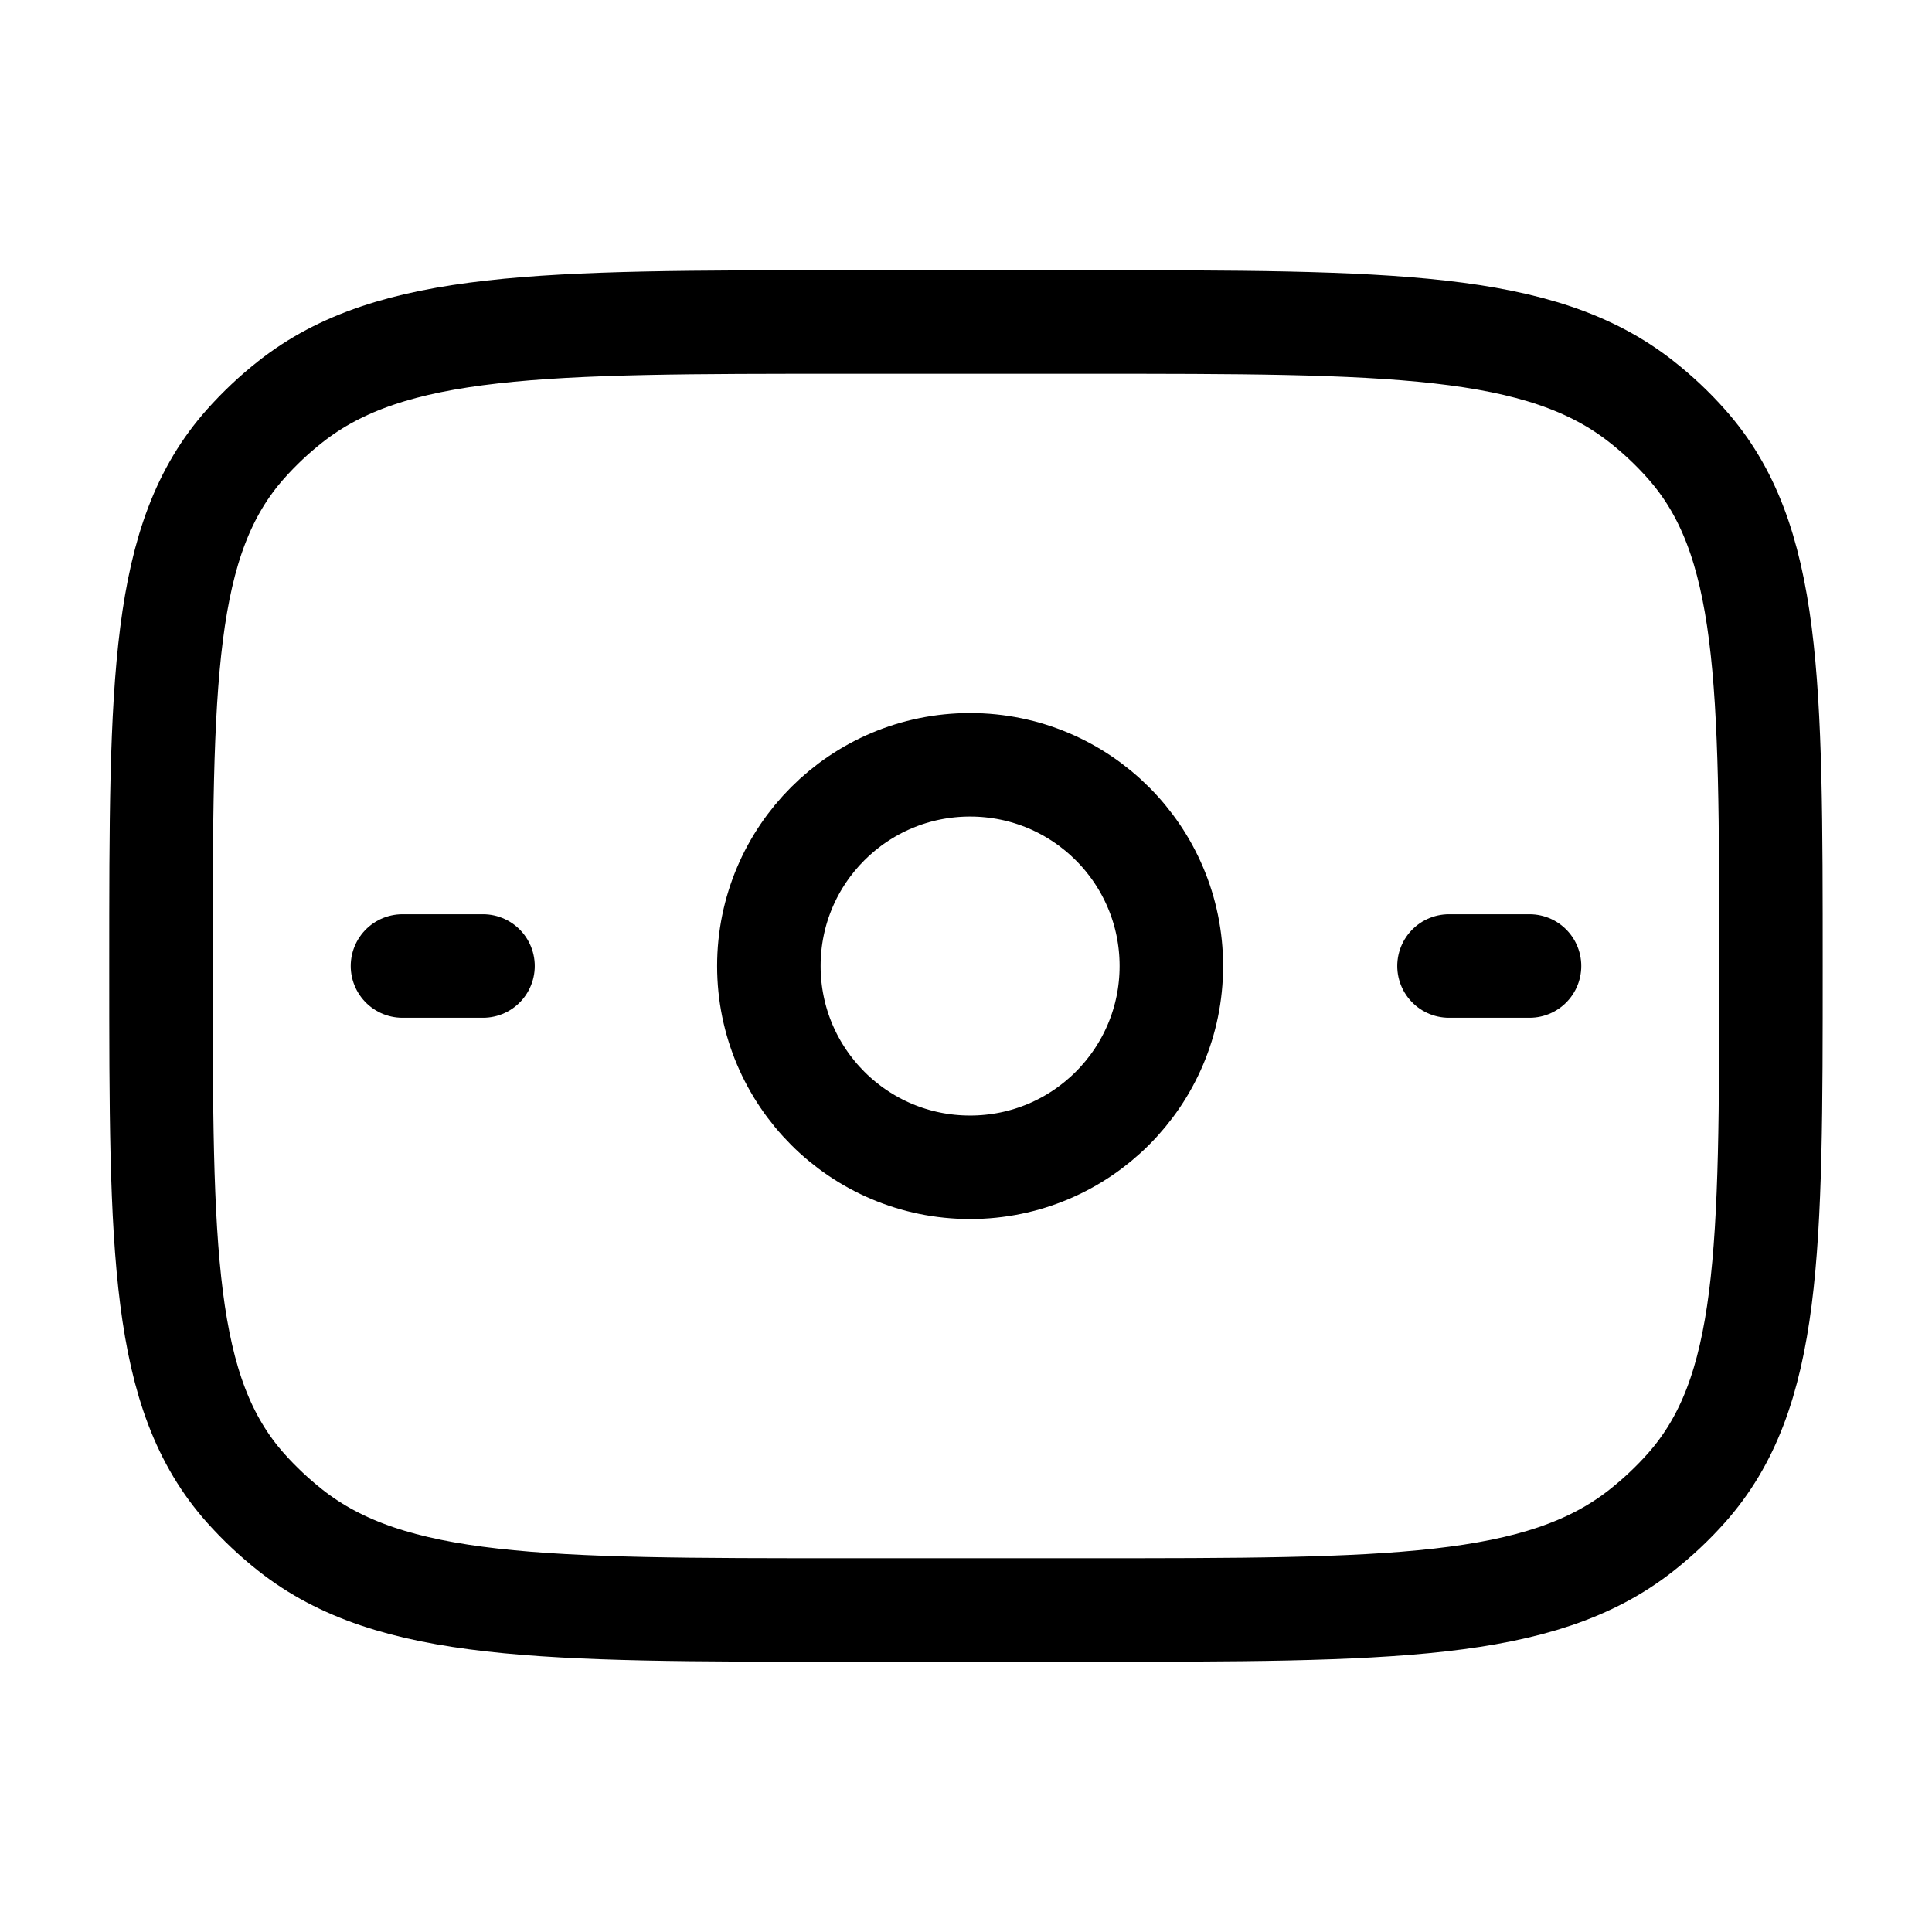
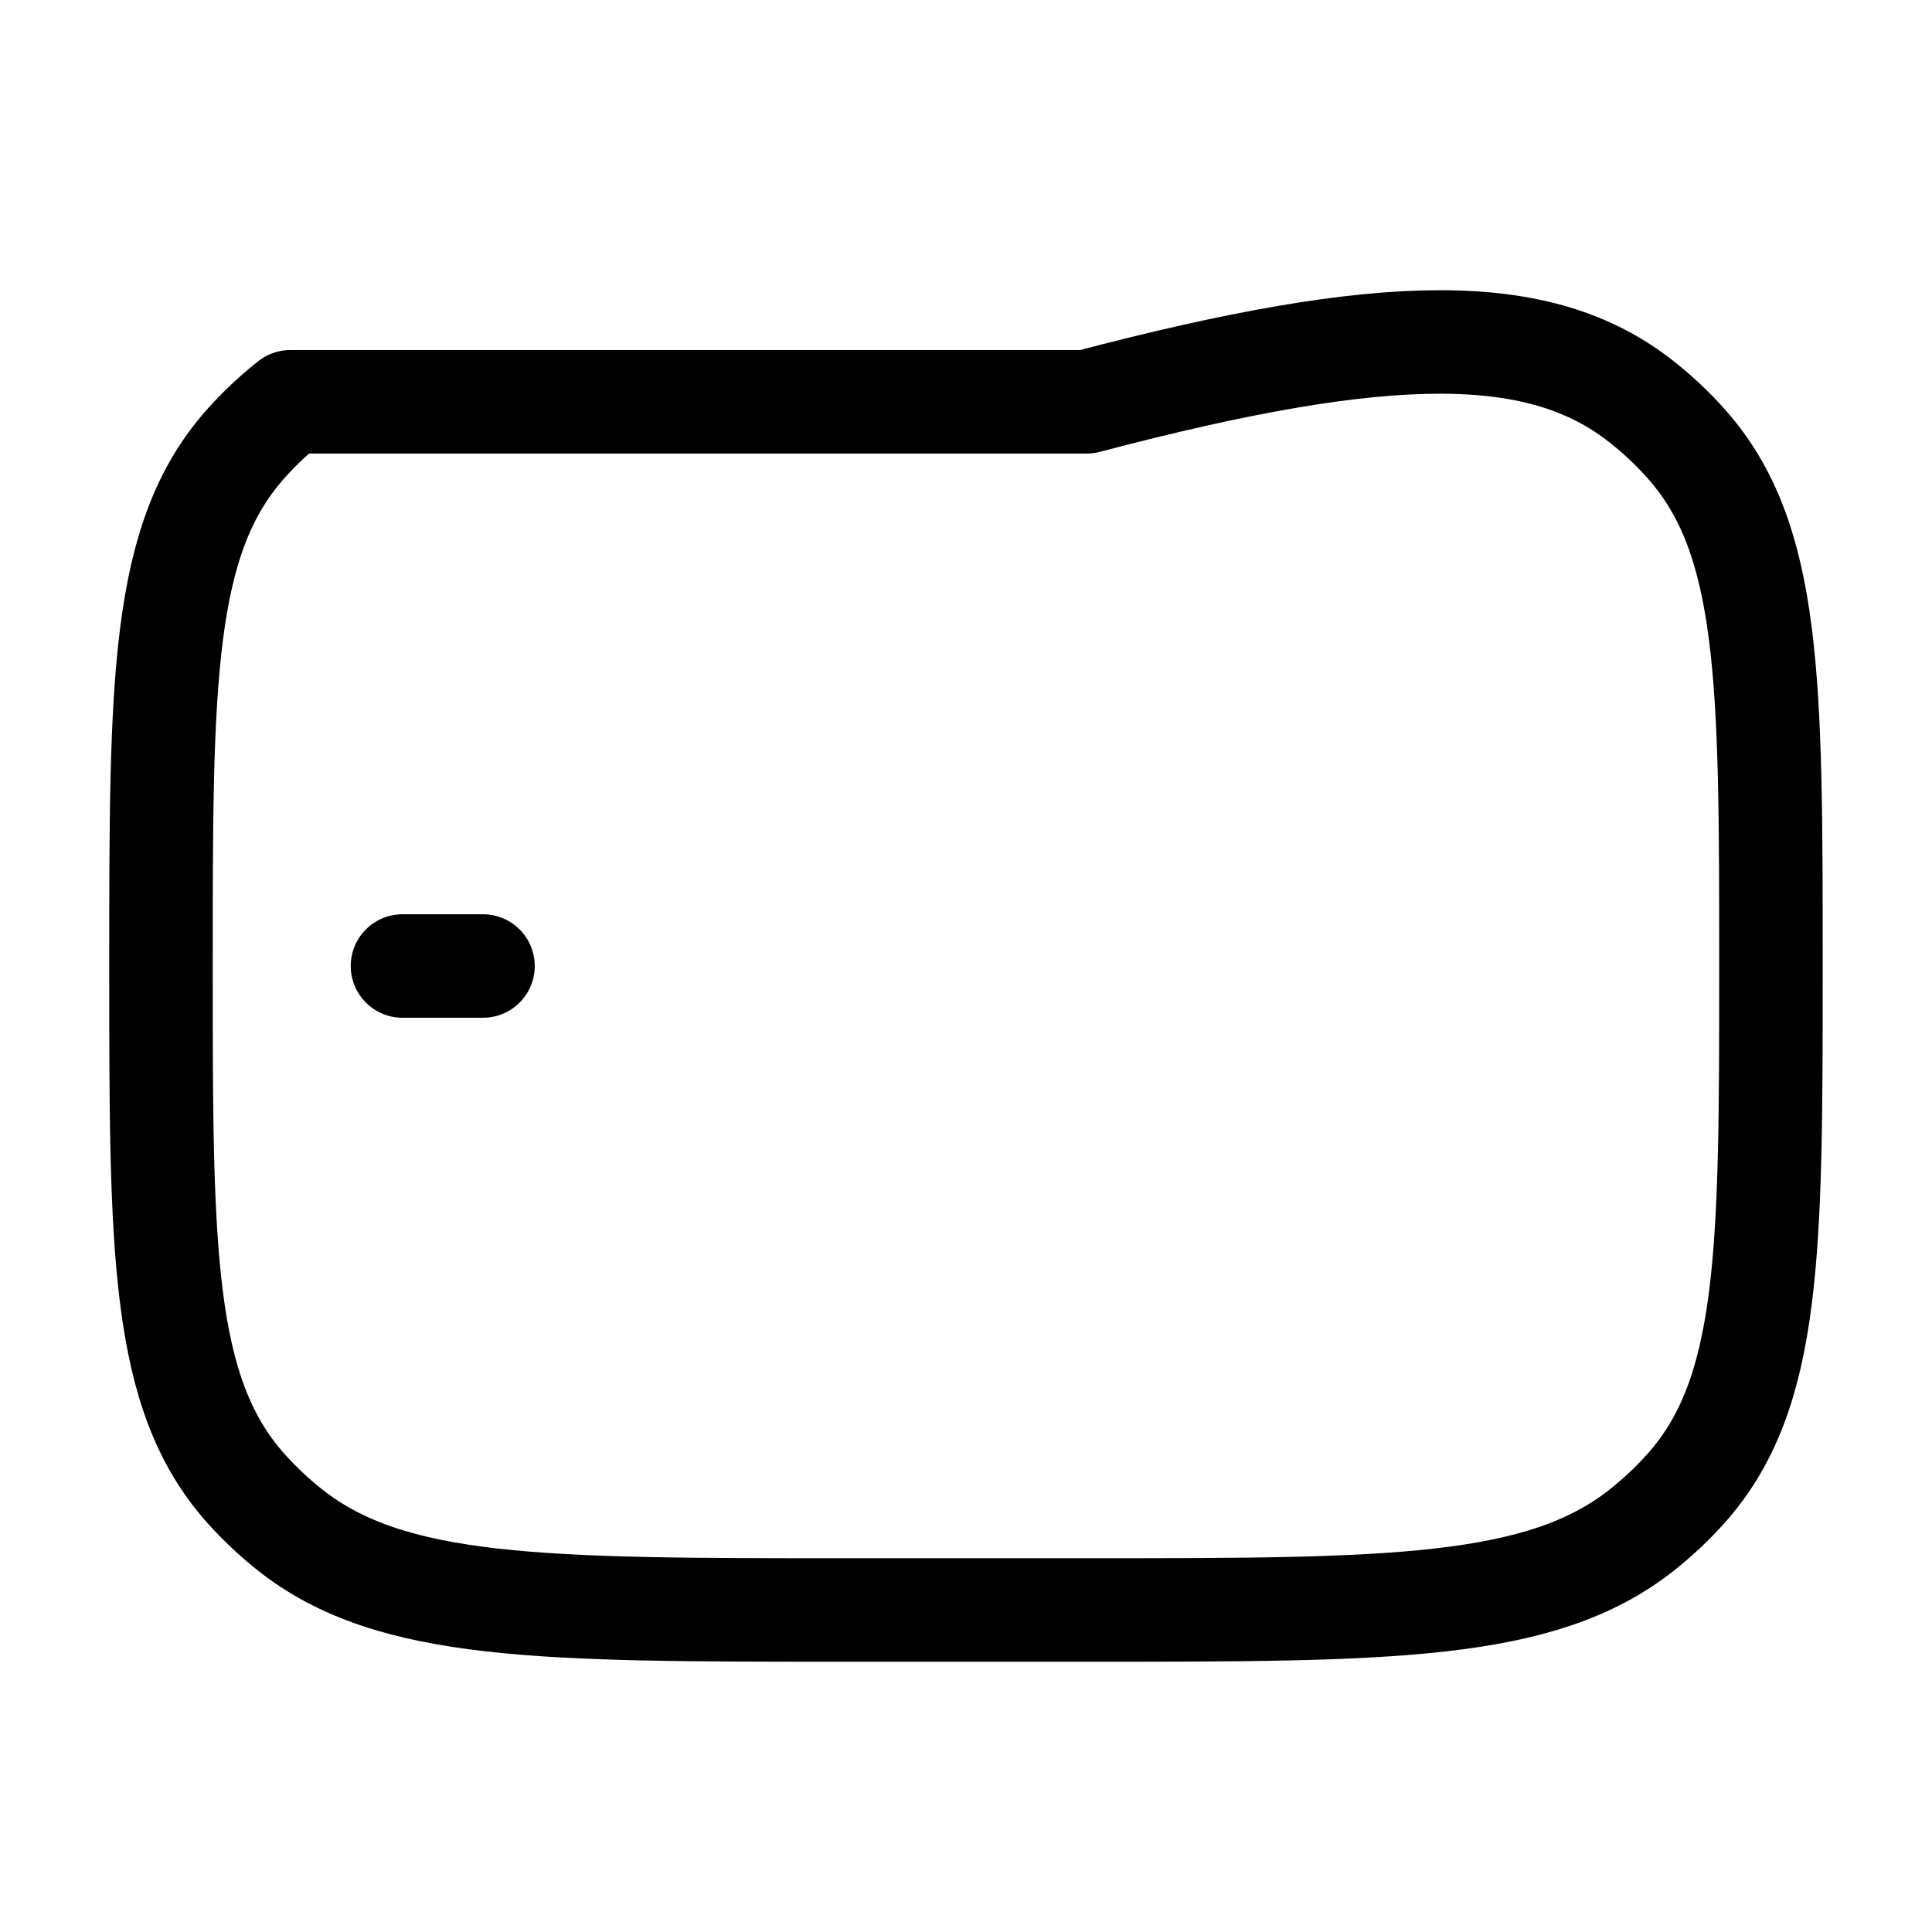
<svg xmlns="http://www.w3.org/2000/svg" width="28" height="28" viewBox="0 0 28 28" fill="none">
-   <path d="M2.333 14C2.333 9.873 2.333 7.809 3.561 6.432C3.758 6.211 3.974 6.007 4.208 5.823C5.672 4.667 7.865 4.667 12.25 4.667H15.75C20.135 4.667 22.327 4.667 23.791 5.823C24.025 6.007 24.242 6.211 24.438 6.432C25.666 7.809 25.666 9.873 25.666 14C25.666 18.127 25.666 20.19 24.438 21.568C24.242 21.788 24.025 21.992 23.791 22.177C22.327 23.333 20.135 23.333 15.75 23.333H12.25C7.865 23.333 5.672 23.333 4.208 22.177C3.974 21.992 3.758 21.788 3.561 21.568C2.333 20.19 2.333 18.127 2.333 14Z" stroke="black" stroke-width="1.5" stroke-linecap="round" stroke-linejoin="round" />
-   <path d="M16.976 14C16.976 15.611 15.67 16.917 14.059 16.917C12.448 16.917 11.143 15.611 11.143 14C11.143 12.389 12.448 11.084 14.059 11.084C15.67 11.084 16.976 12.389 16.976 14Z" stroke="black" stroke-width="1.5" />
+   <path d="M2.333 14C2.333 9.873 2.333 7.809 3.561 6.432C3.758 6.211 3.974 6.007 4.208 5.823H15.75C20.135 4.667 22.327 4.667 23.791 5.823C24.025 6.007 24.242 6.211 24.438 6.432C25.666 7.809 25.666 9.873 25.666 14C25.666 18.127 25.666 20.19 24.438 21.568C24.242 21.788 24.025 21.992 23.791 22.177C22.327 23.333 20.135 23.333 15.75 23.333H12.25C7.865 23.333 5.672 23.333 4.208 22.177C3.974 21.992 3.758 21.788 3.561 21.568C2.333 20.19 2.333 18.127 2.333 14Z" stroke="black" stroke-width="1.5" stroke-linecap="round" stroke-linejoin="round" />
  <path d="M5.833 14H7" stroke="black" stroke-width="1.5" stroke-linecap="round" />
-   <path d="M21 14H22.167" stroke="black" stroke-width="1.5" stroke-linecap="round" />
</svg>